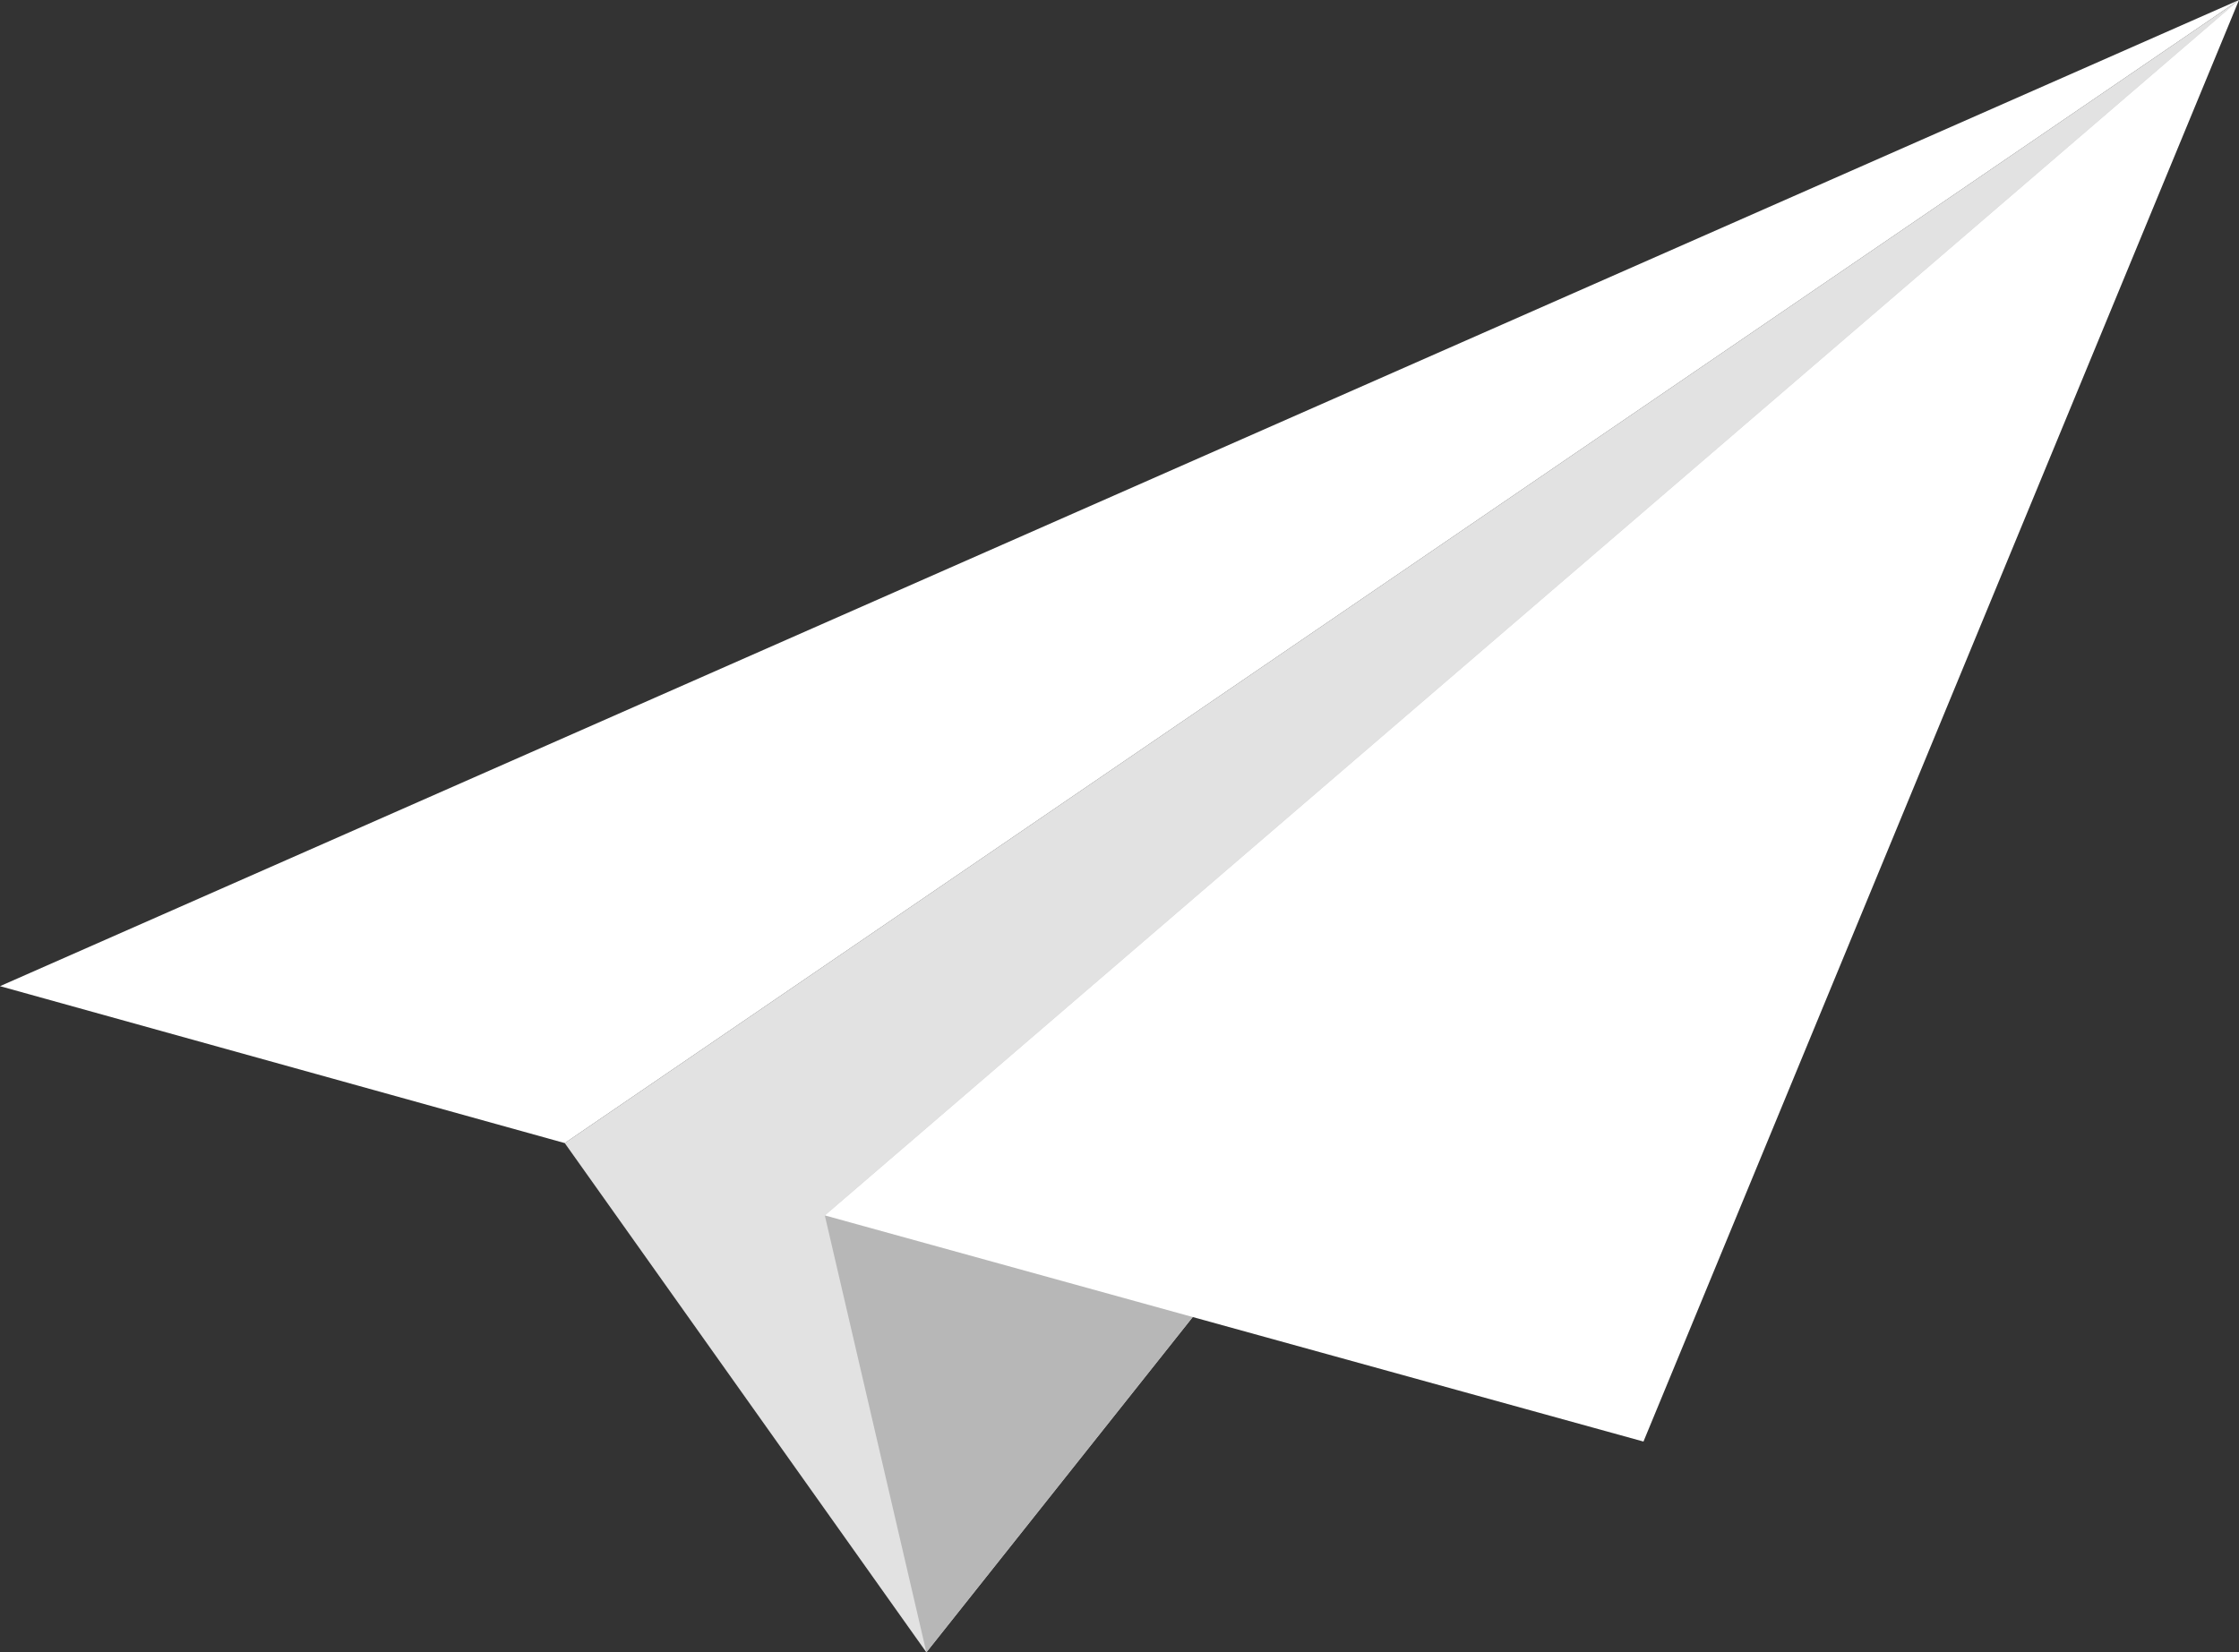
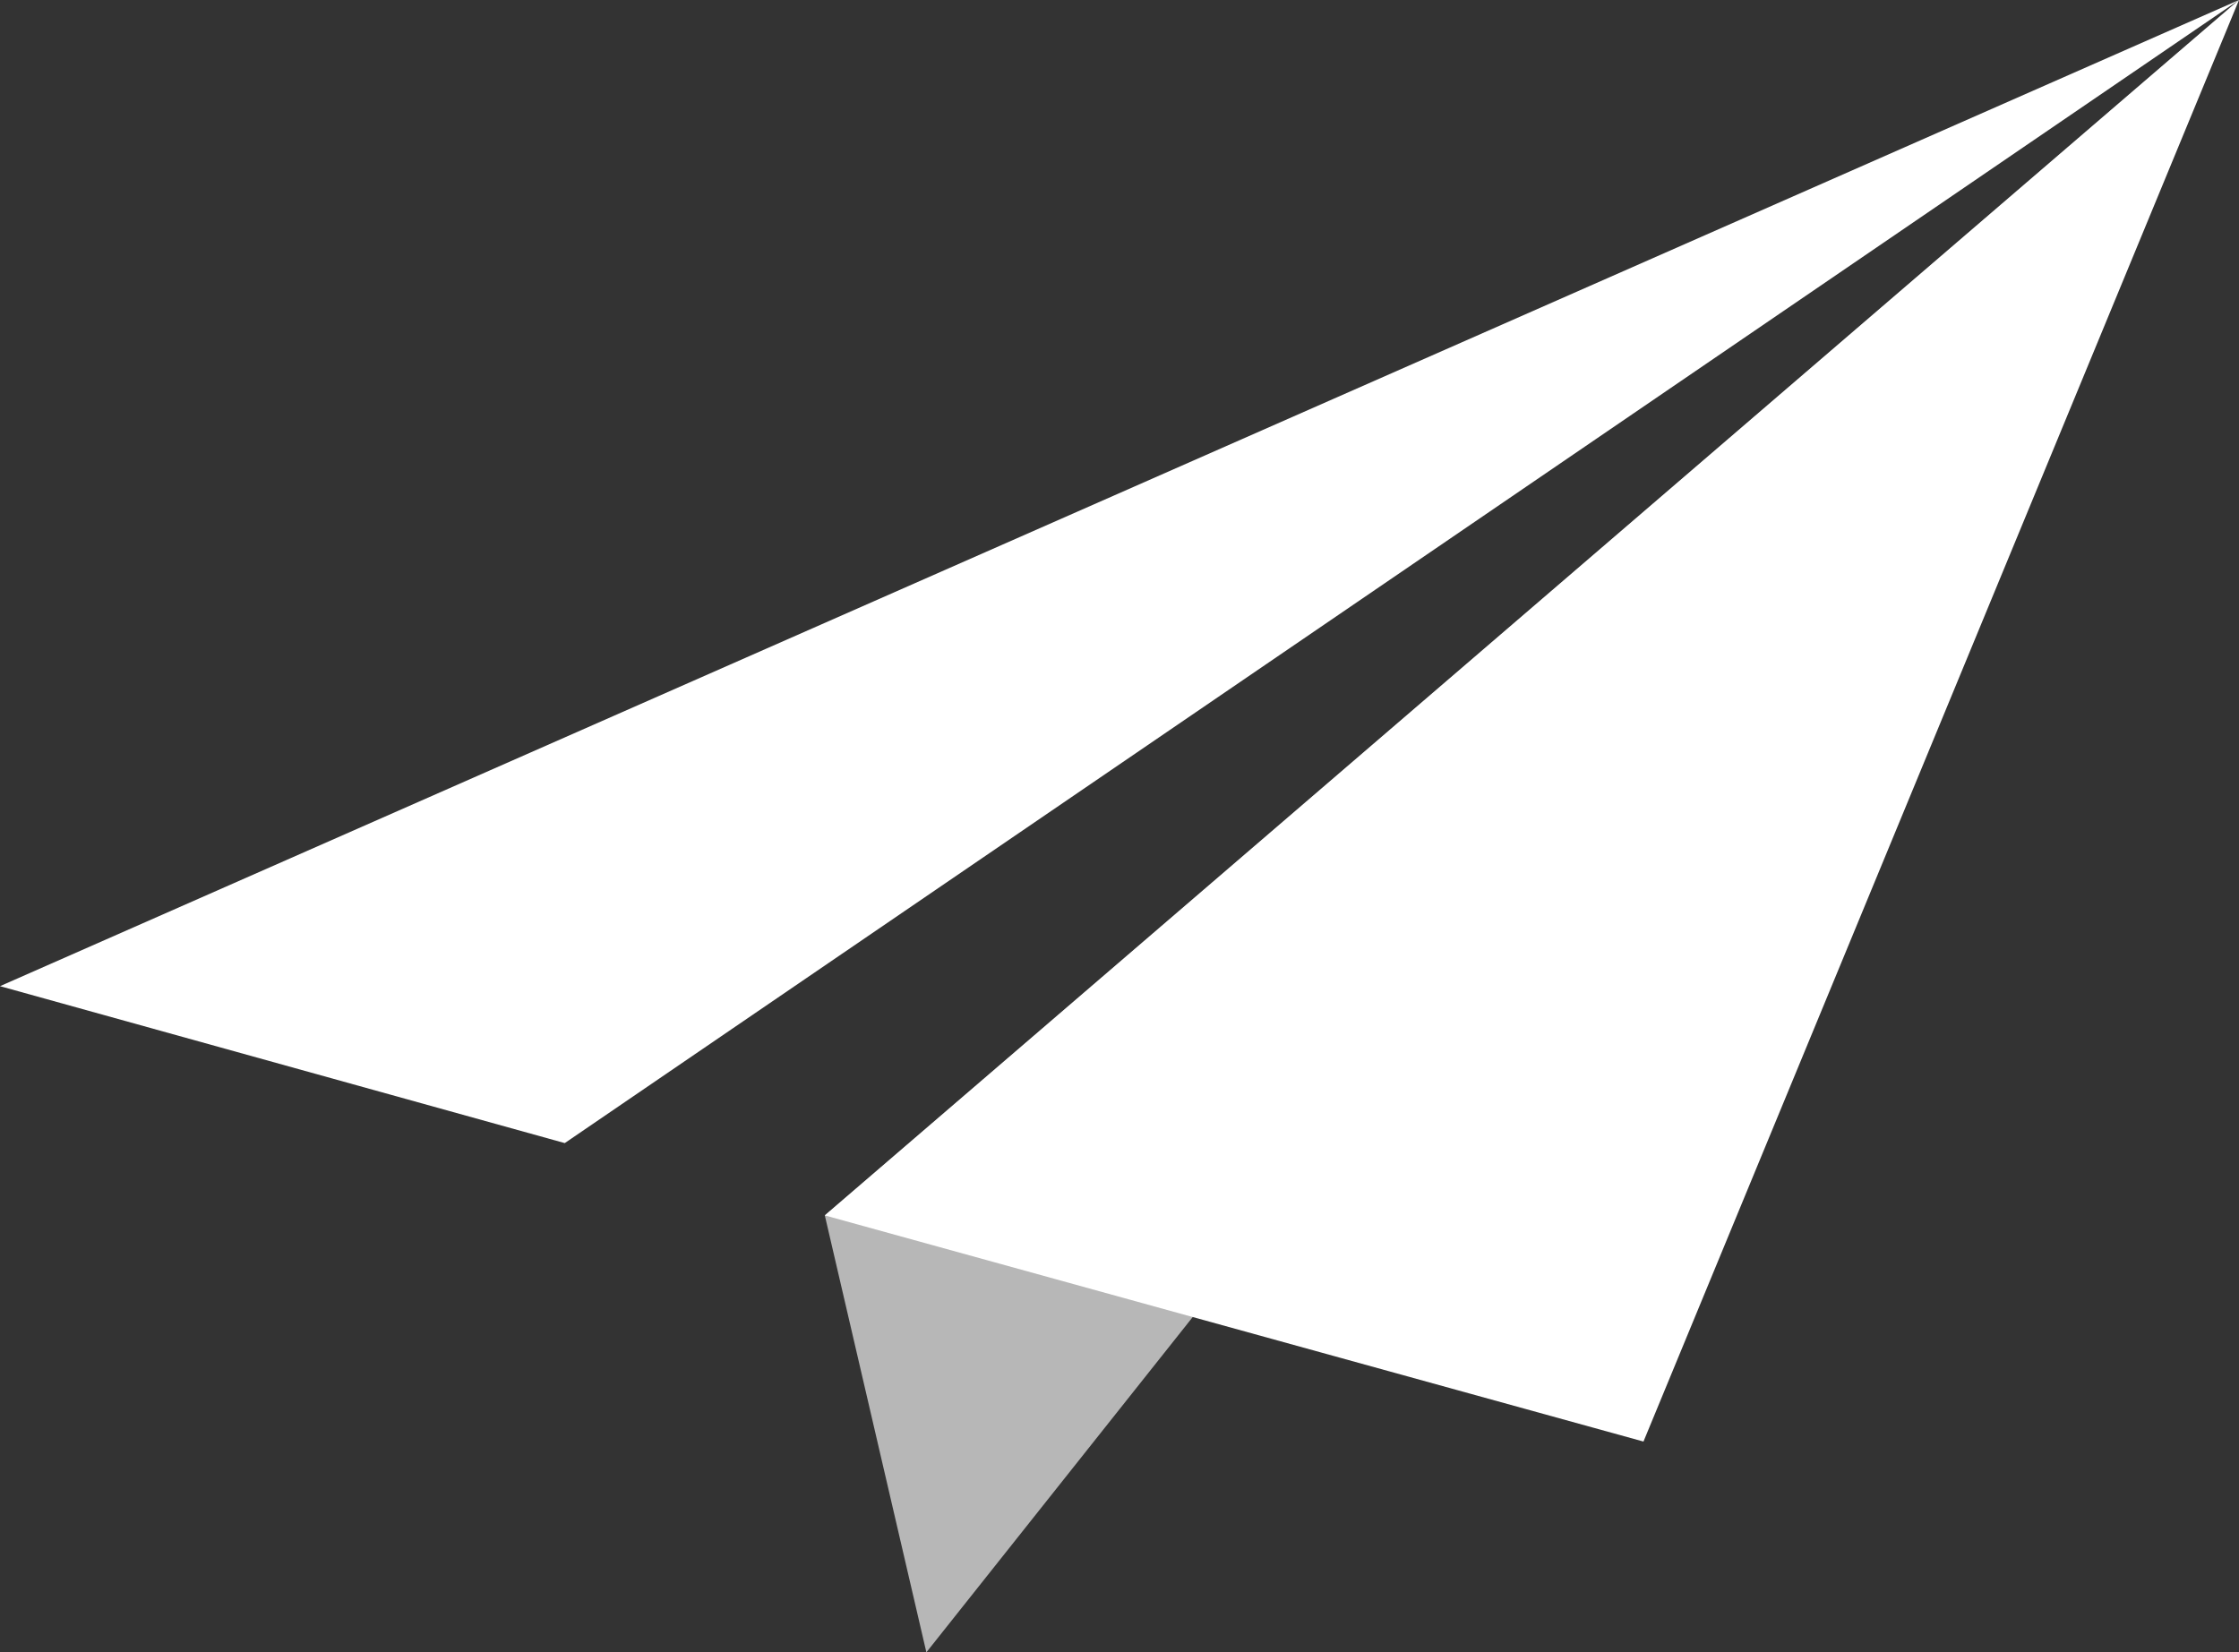
<svg xmlns="http://www.w3.org/2000/svg" version="1.1" id="Camada_1" x="0px" y="0px" viewBox="0 0 145.5 107.4" style="enable-background:new 0 0 145.5 107.4;" xml:space="preserve">
  <rect x="0" y="0" width="145.5" height="107.4" fill="#333333" stroke="none" />
  <style type="text/css">
	.st0{fill:#E2E2E2;}
	.st1{fill:#FFFFFF;}
	.st2{fill:#B7B7B7;}
</style>
  <g id="Camada_2_1_">
    <g id="Camada_1-2">
-       <polygon class="st0" points="36.7,74.3 145.5,0 60.2,107.4   " />
      <polygon class="st1" points="36.7,74.3 145.5,0 0,64.1   " />
      <polygon class="st2" points="53.6,79 145.5,0 60.2,107.4   " />
      <polygon class="st1" points="53.6,79 145.5,0 106.8,93.7   " />
    </g>
  </g>
</svg>